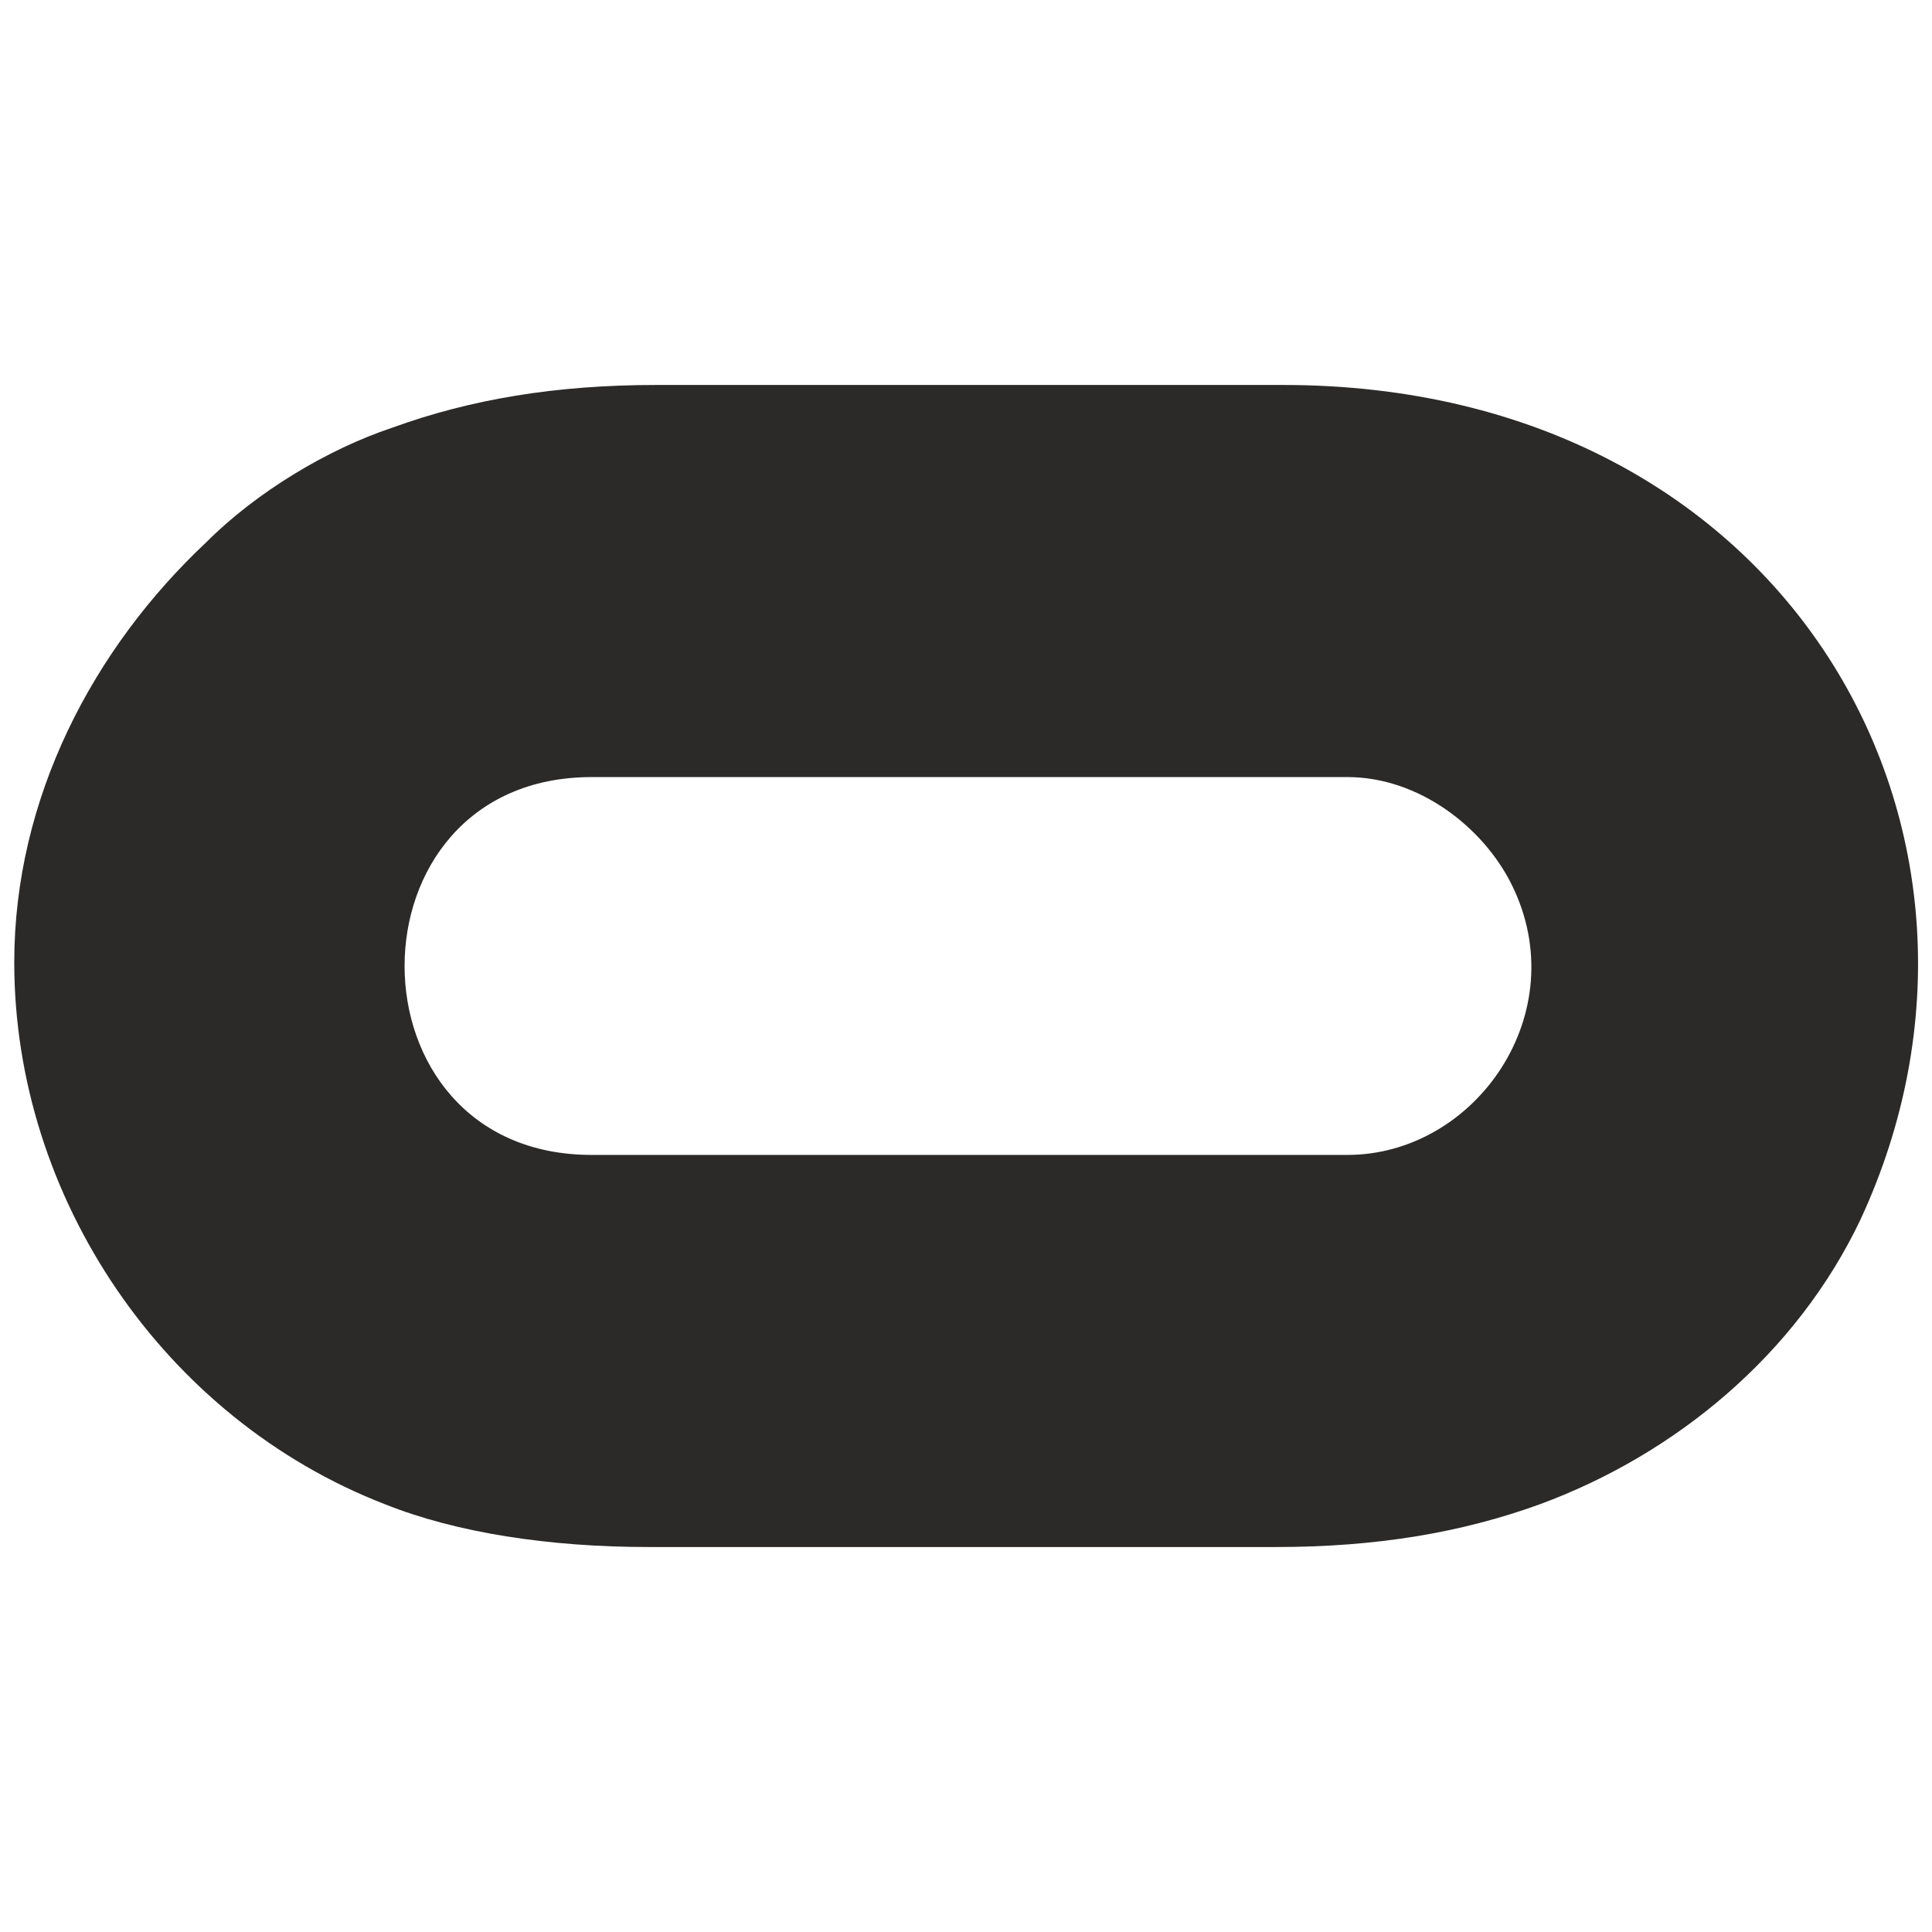
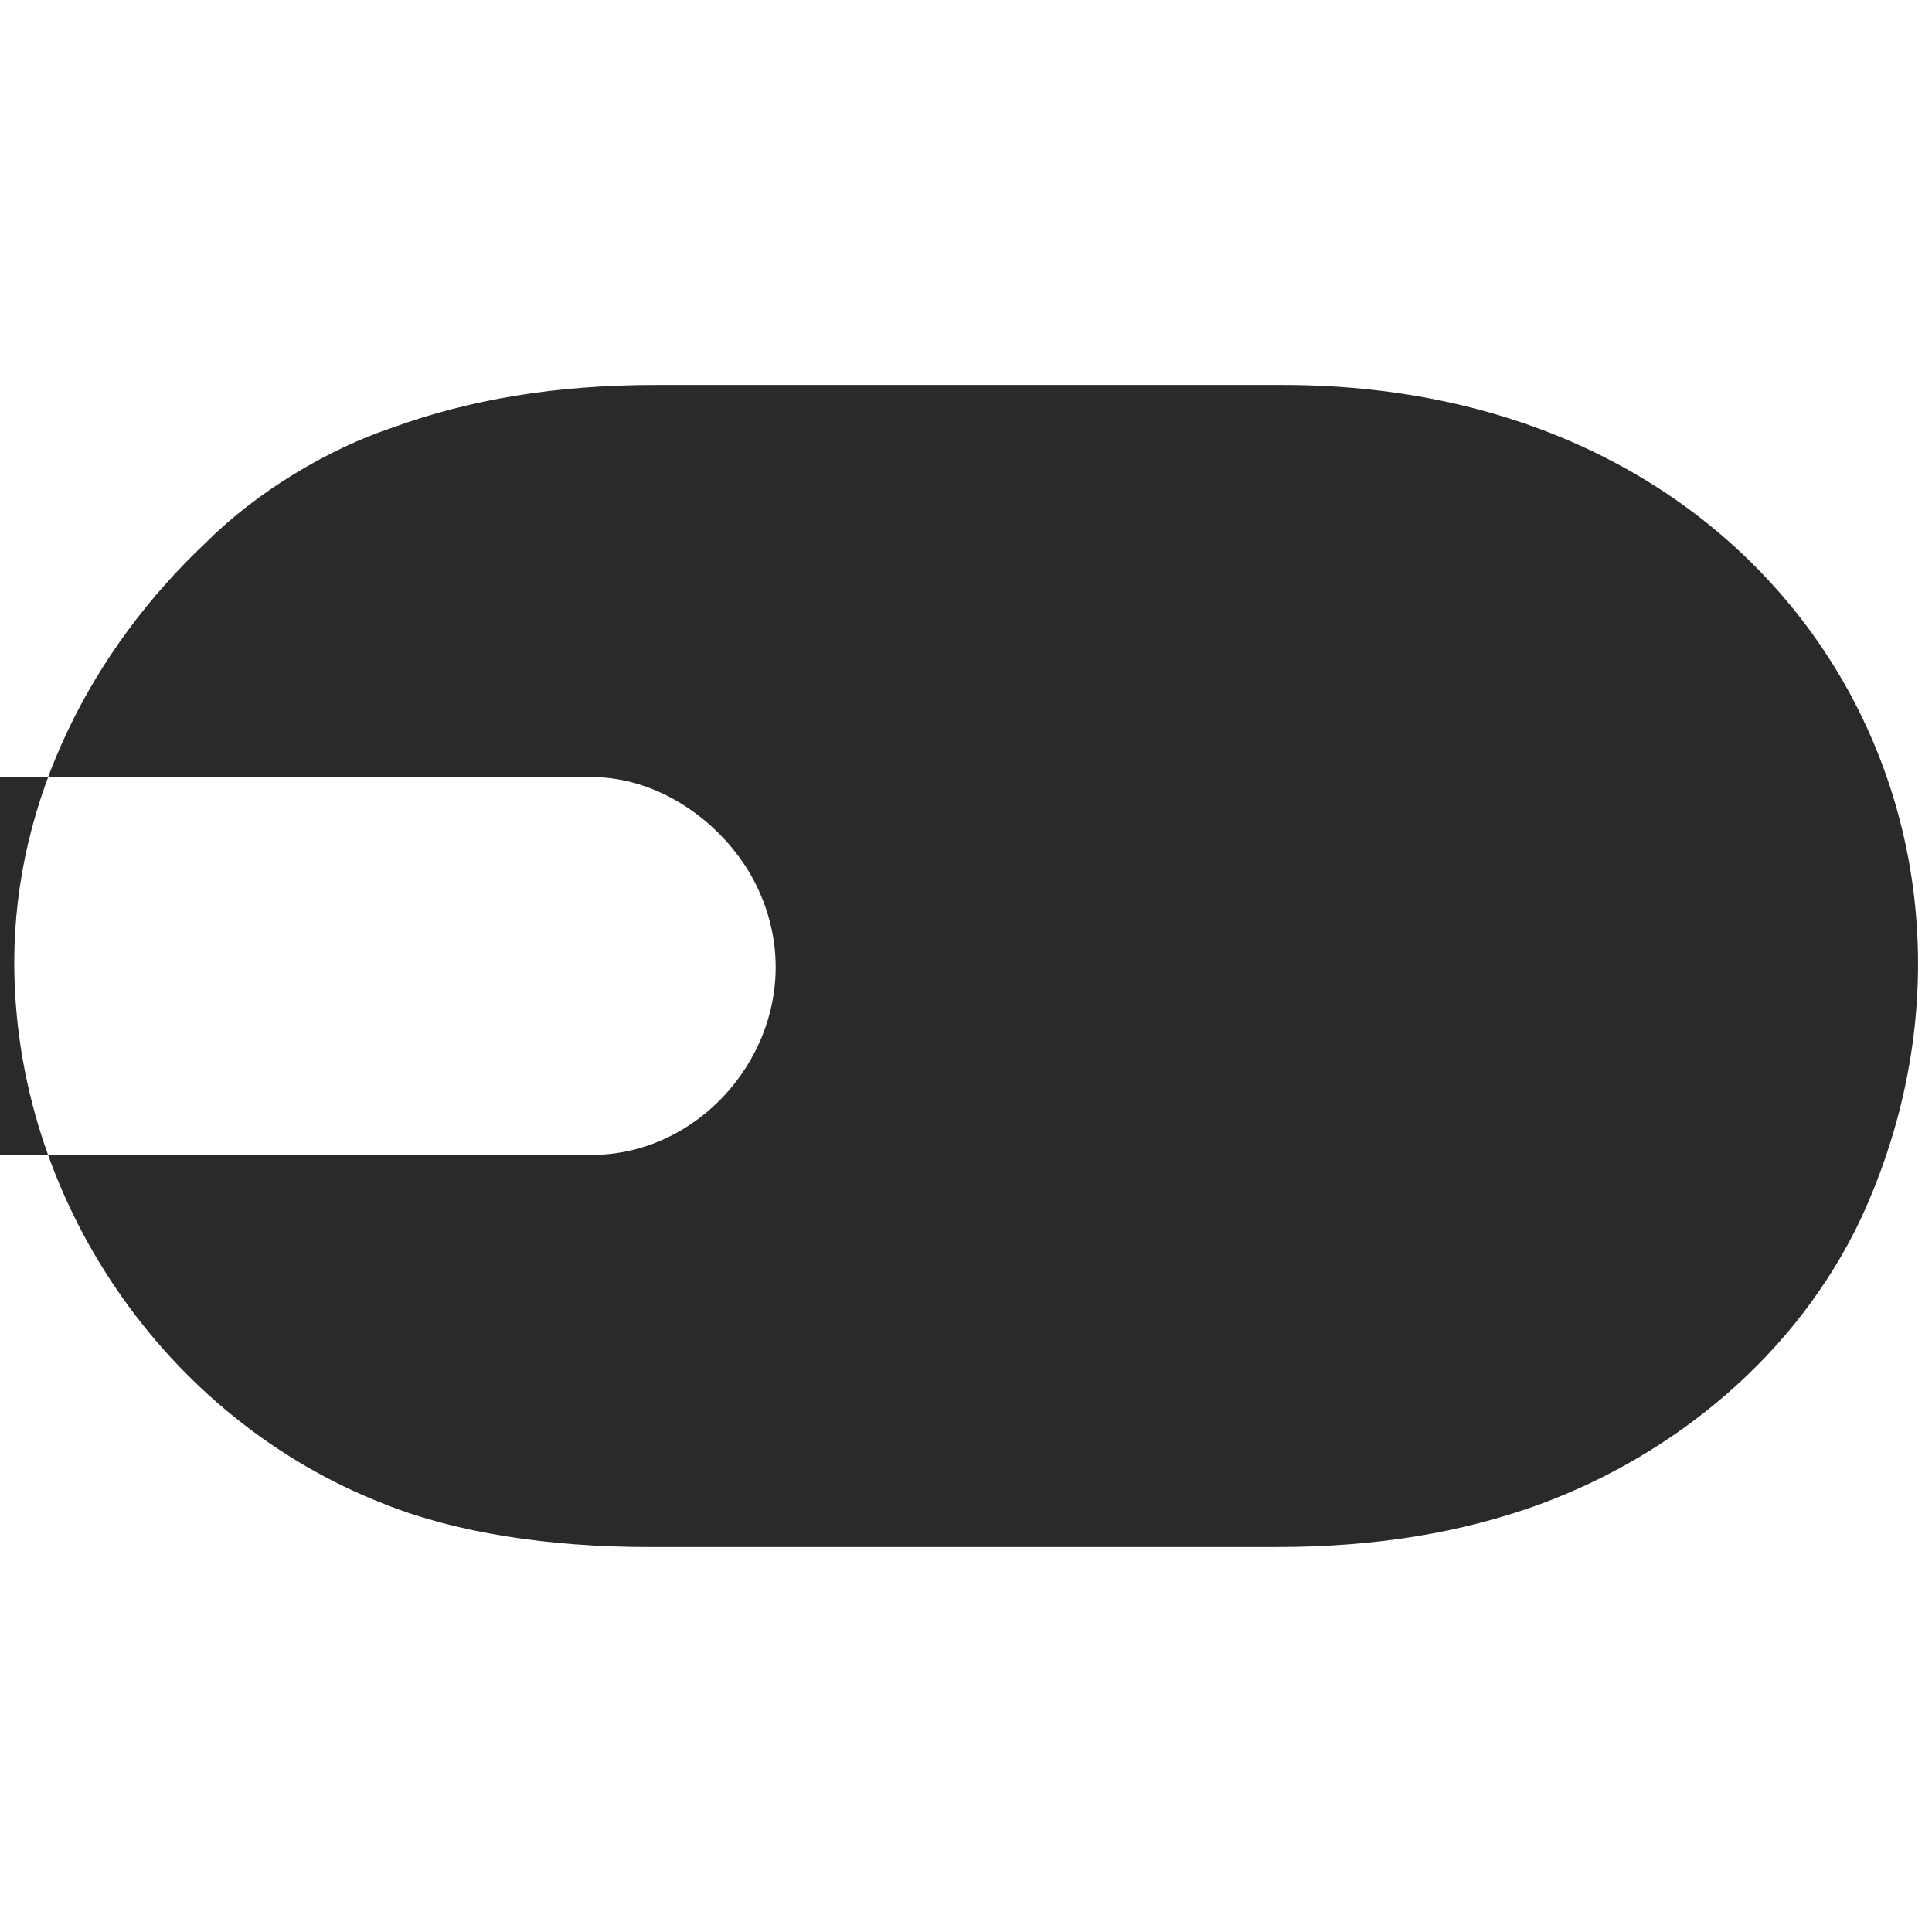
<svg xmlns="http://www.w3.org/2000/svg" xml:space="preserve" width="2.709mm" height="2.709mm" version="1.1" style="shape-rendering:geometricPrecision; text-rendering:geometricPrecision; image-rendering:optimizeQuality; fill-rule:evenodd; clip-rule:evenodd" viewBox="0 0 271 271">
  <defs>
    <style type="text/css">
   
    .fil0 {fill:#2B2A29}
   
  </style>
  </defs>
  <g id="Слой_x0020_1">
-     <path class="fil0" d="M83 109l106 0c10,0 19,7 23,15 9,18 -5,38 -23,38l-106 0c-35,0 -35,-53 0,-53zm-81 26c0,33 21,64 52,76 10,4 23,6 37,6l88 0c14,0 26,-2 37,-6 19,-7 36,-21 45,-40 25,-54 -10,-117 -81,-117l-88 0c-14,0 -26,2 -37,6 -9,3 -19,9 -26,16 -16,15 -27,36 -27,59z" />
+     <path class="fil0" d="M83 109c10,0 19,7 23,15 9,18 -5,38 -23,38l-106 0c-35,0 -35,-53 0,-53zm-81 26c0,33 21,64 52,76 10,4 23,6 37,6l88 0c14,0 26,-2 37,-6 19,-7 36,-21 45,-40 25,-54 -10,-117 -81,-117l-88 0c-14,0 -26,2 -37,6 -9,3 -19,9 -26,16 -16,15 -27,36 -27,59z" />
  </g>
</svg>